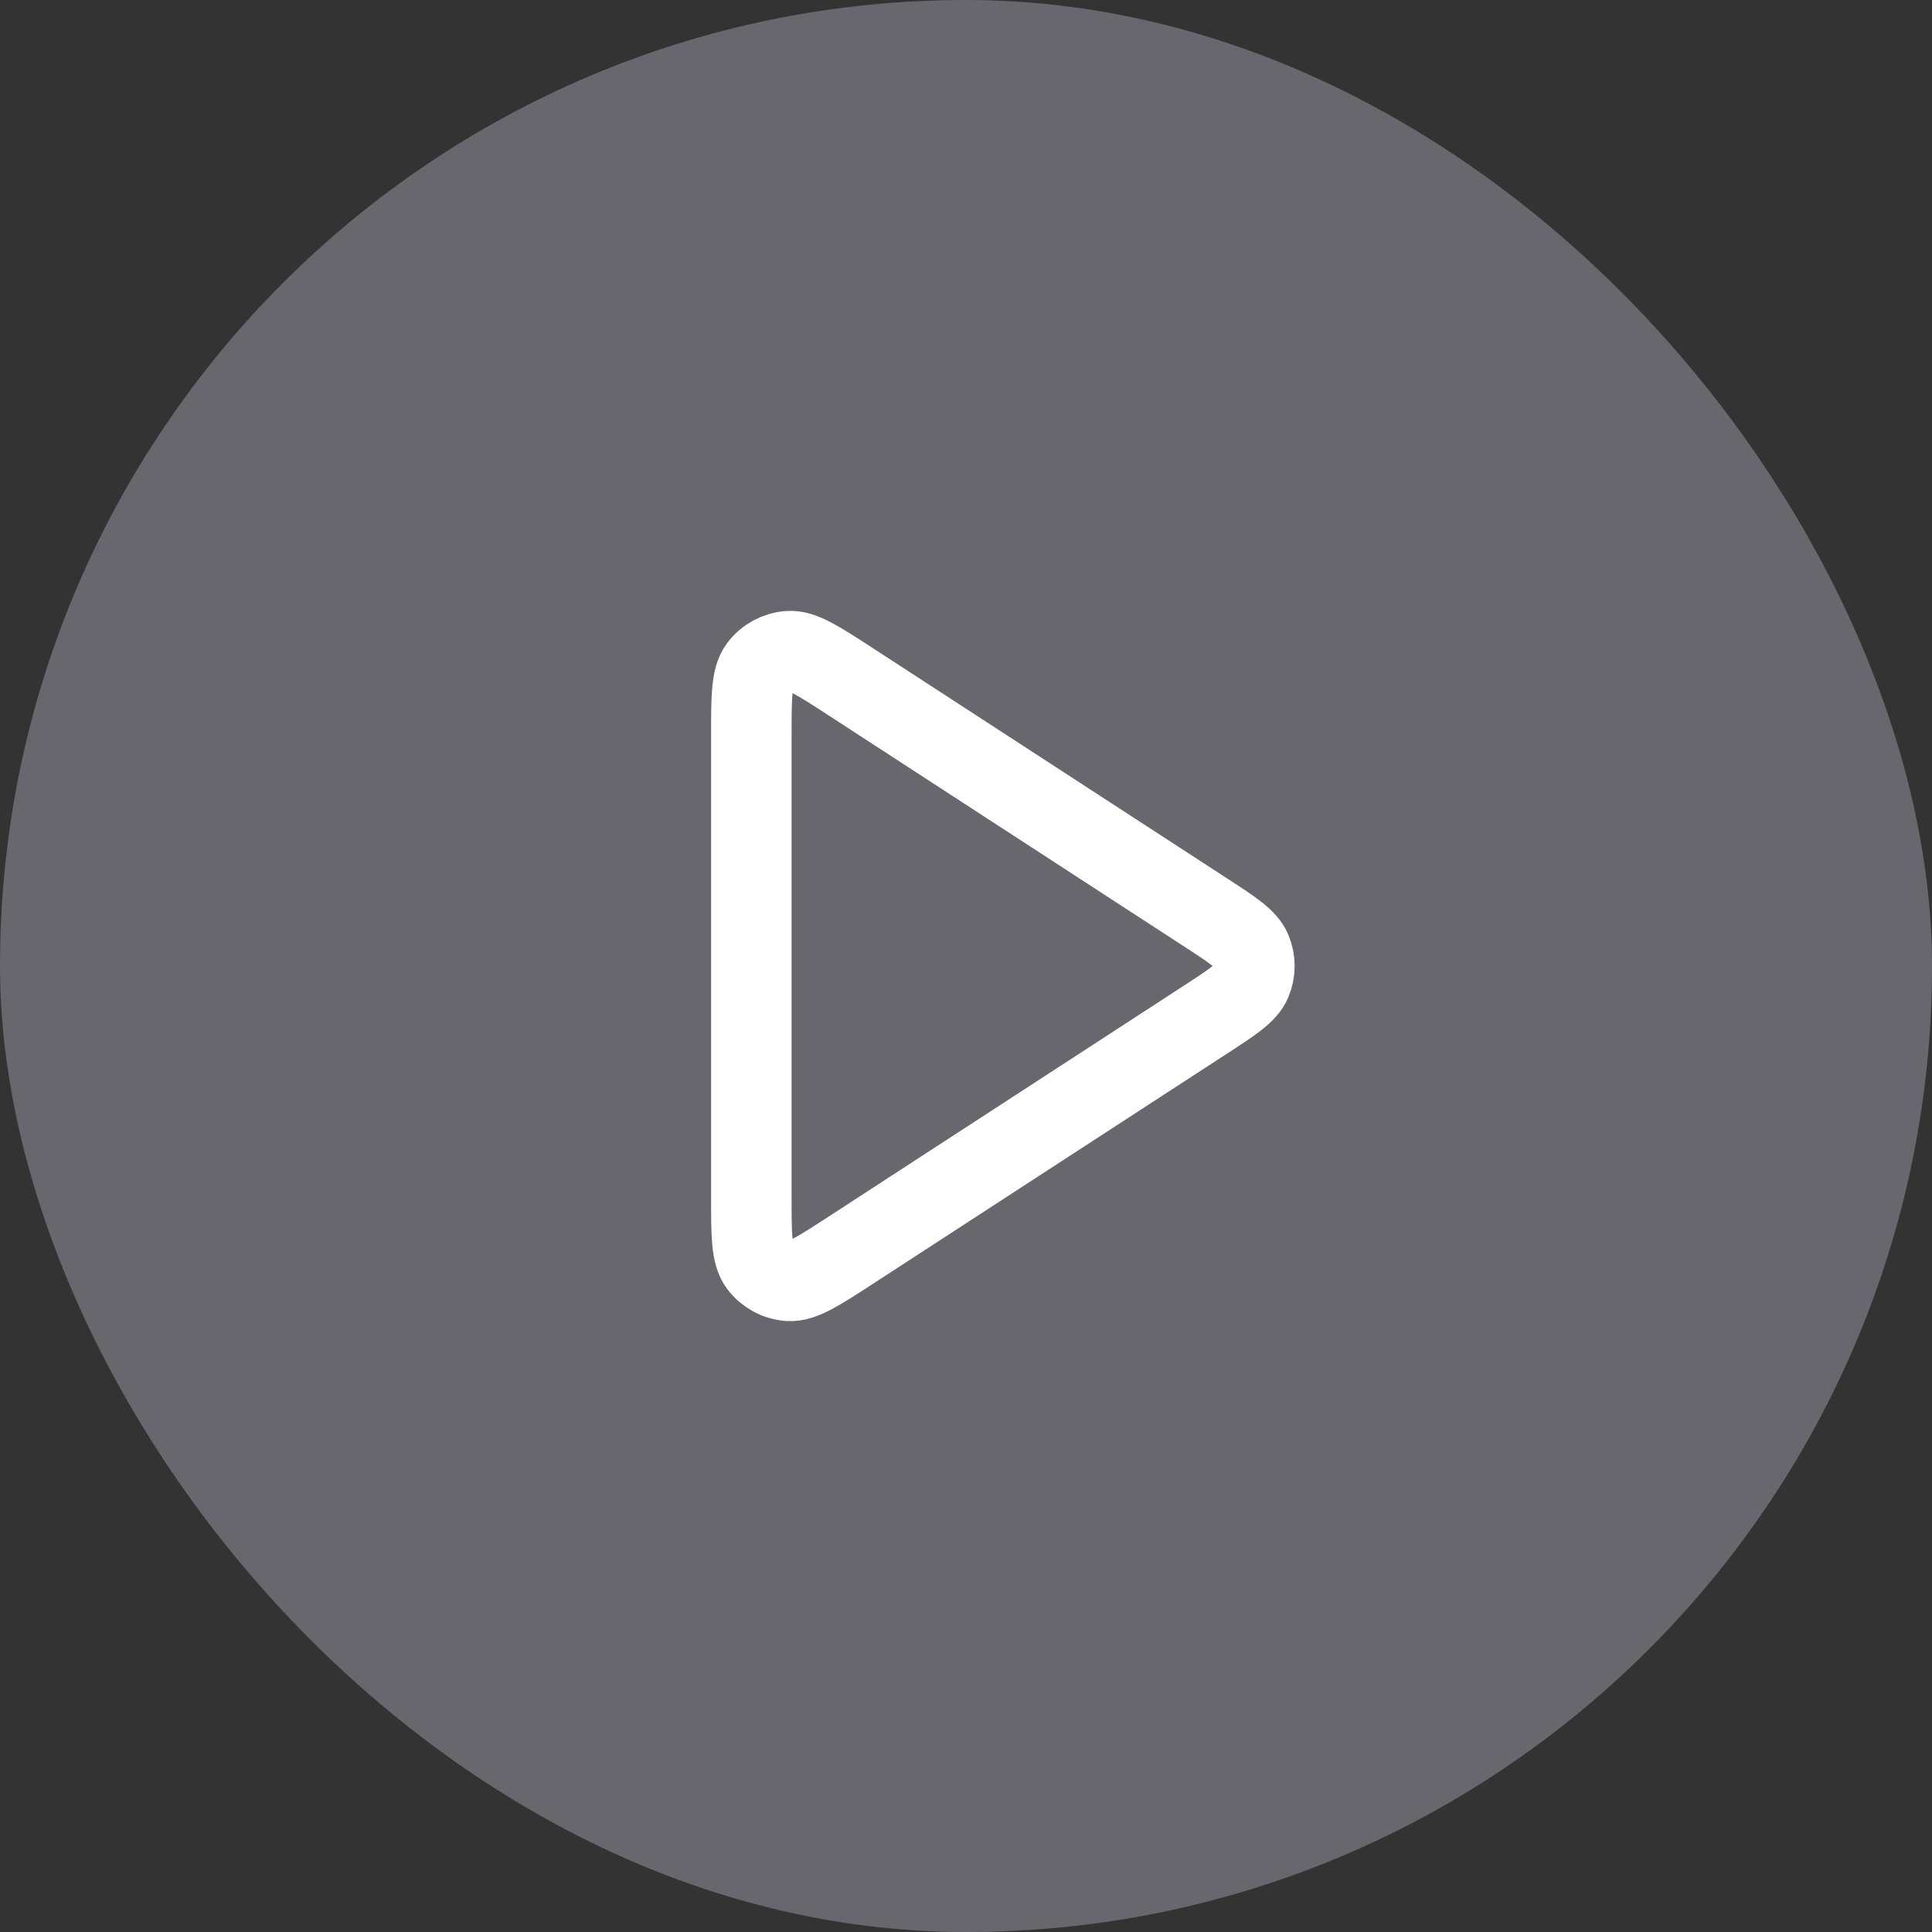
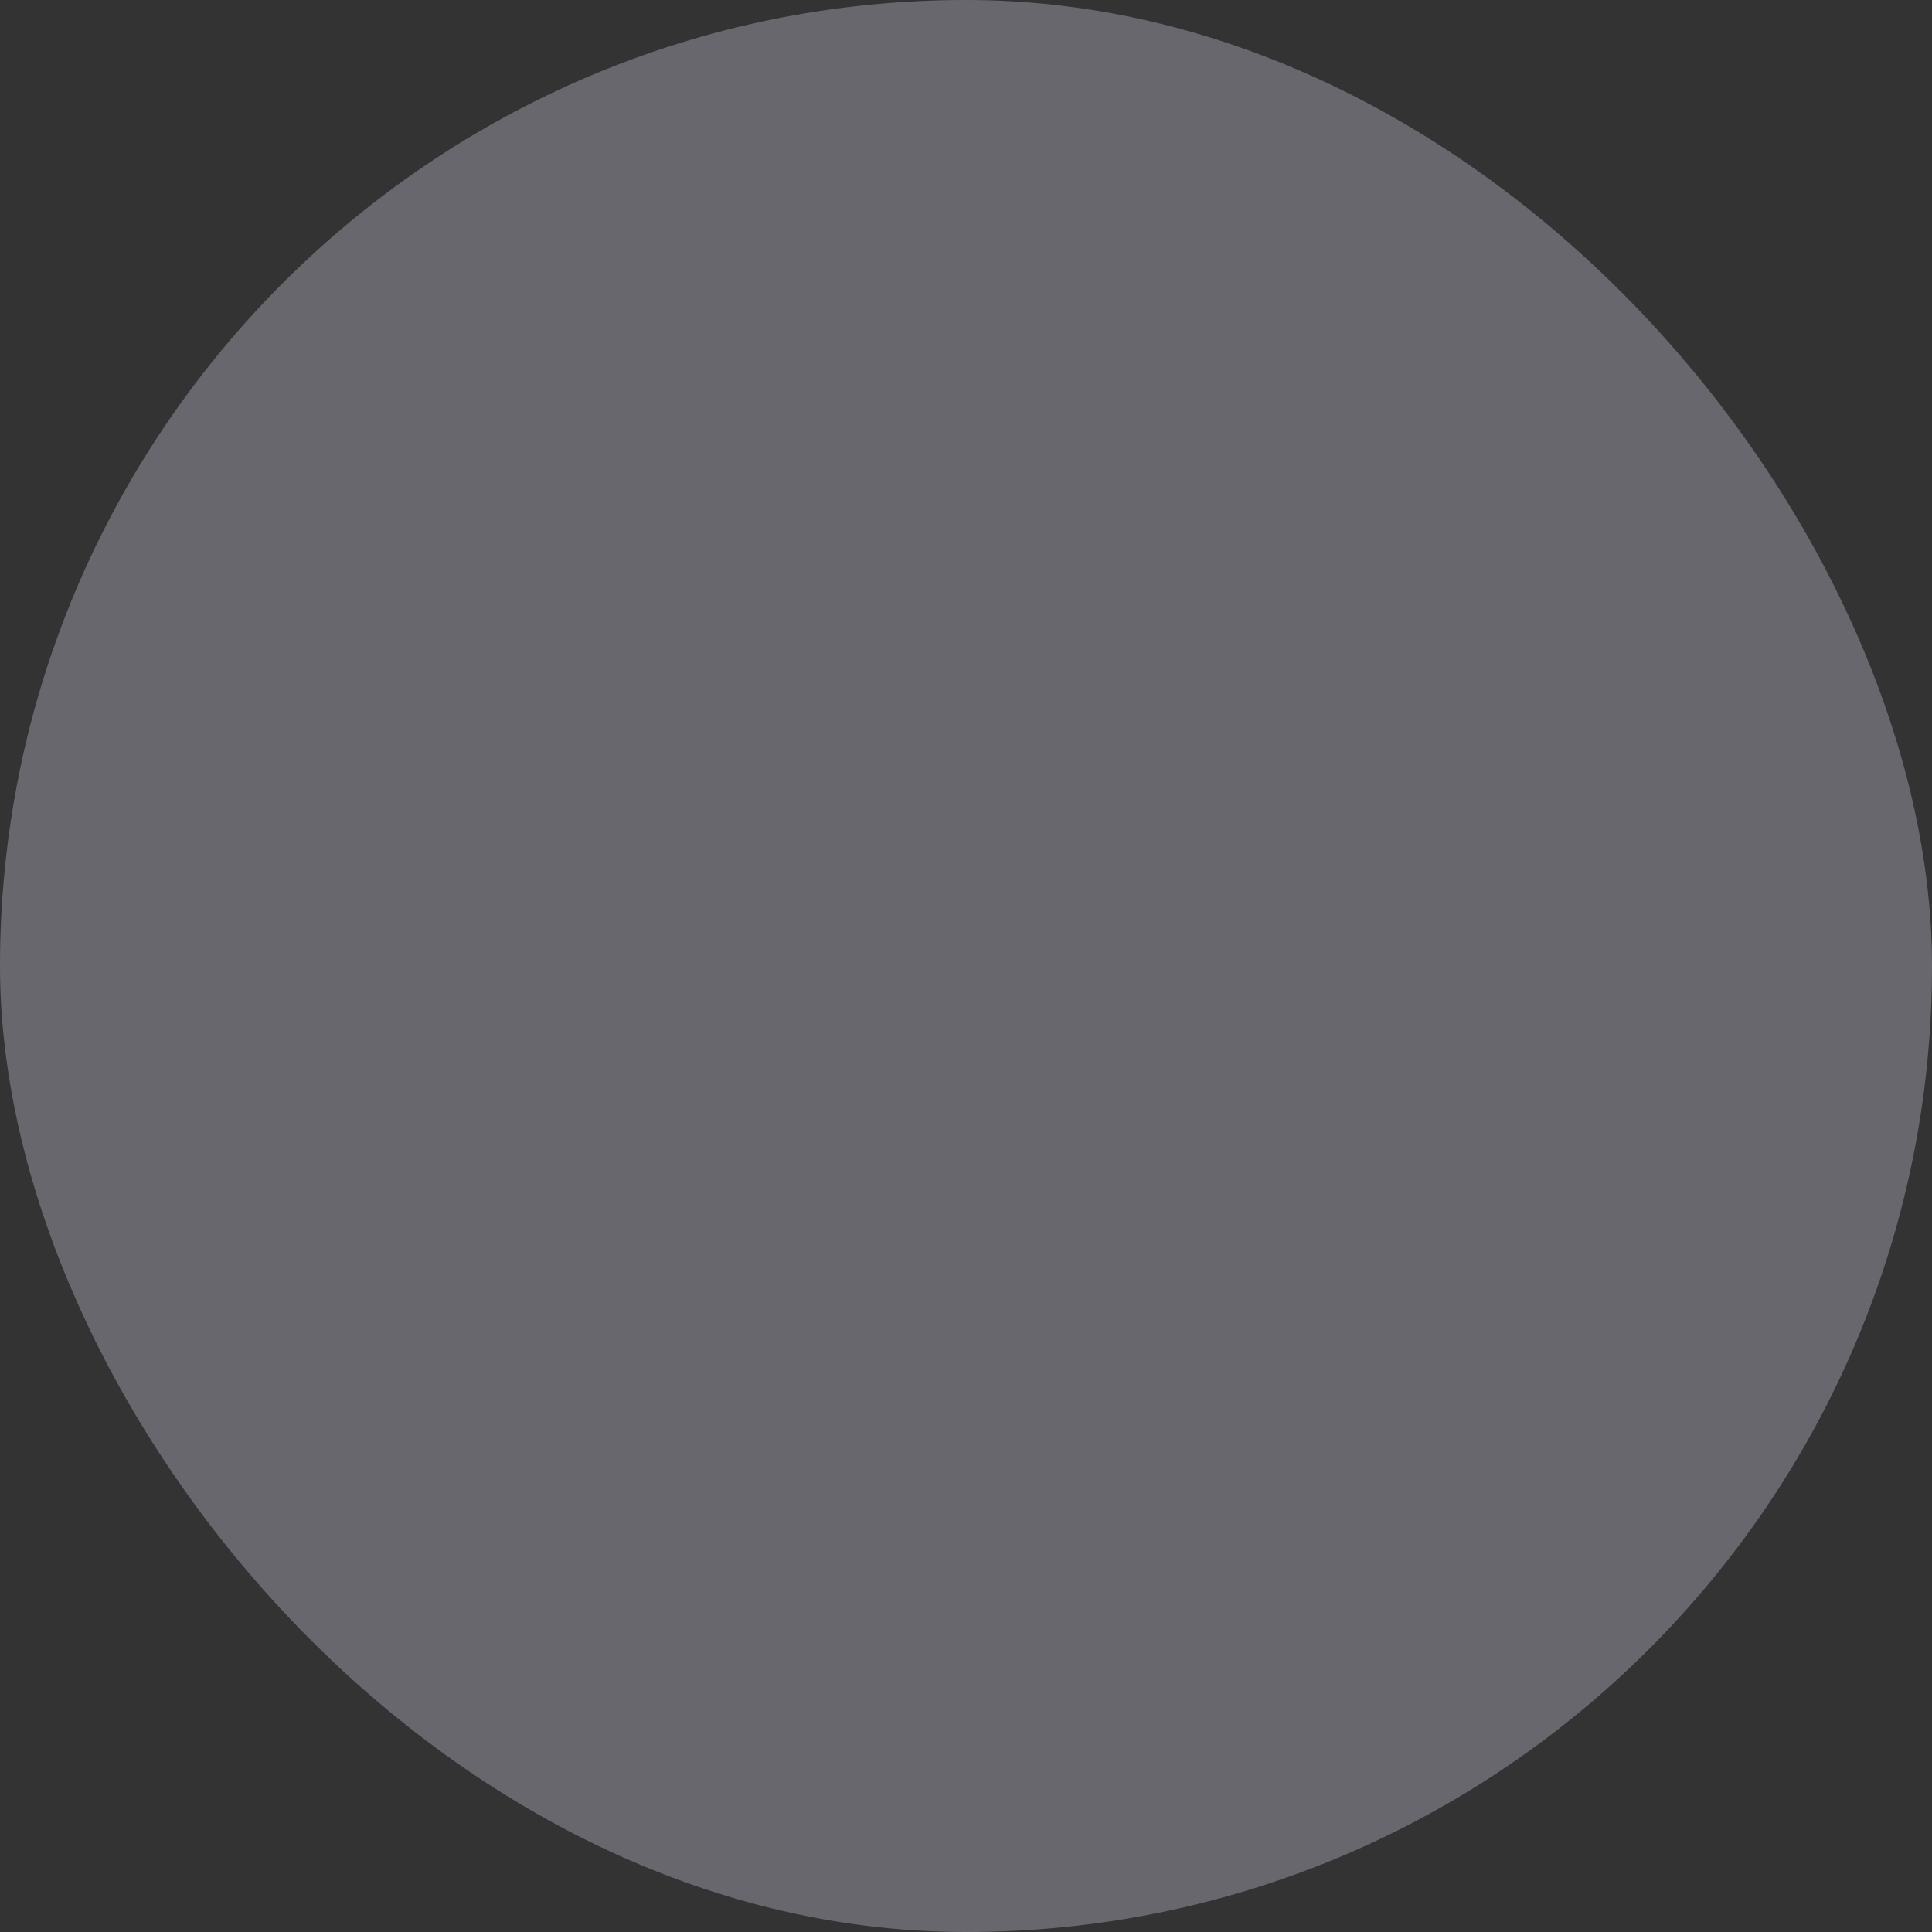
<svg xmlns="http://www.w3.org/2000/svg" width="72" height="72" viewBox="0 0 72 72" fill="none">
  <rect x="0" y="0" width="72" height="72" fill="#333333" stroke="none" />
  <rect width="72" height="72" rx="36" fill="#A09CAB" fill-opacity="0.5" />
-   <path d="M28 44.578V27.422C28 25.983 28 25.264 28.301 24.863C28.562 24.515 28.963 24.297 29.398 24.267C29.898 24.234 30.501 24.626 31.708 25.41L44.904 33.988C45.936 34.658 46.452 34.994 46.63 35.419C46.787 35.791 46.787 36.209 46.63 36.581C46.452 37.006 45.936 37.342 44.904 38.012L31.708 46.59C30.501 47.374 29.898 47.766 29.398 47.733C28.963 47.703 28.562 47.486 28.301 47.137C28 46.736 28 46.017 28 44.578Z" stroke="white" stroke-width="3" />
</svg>